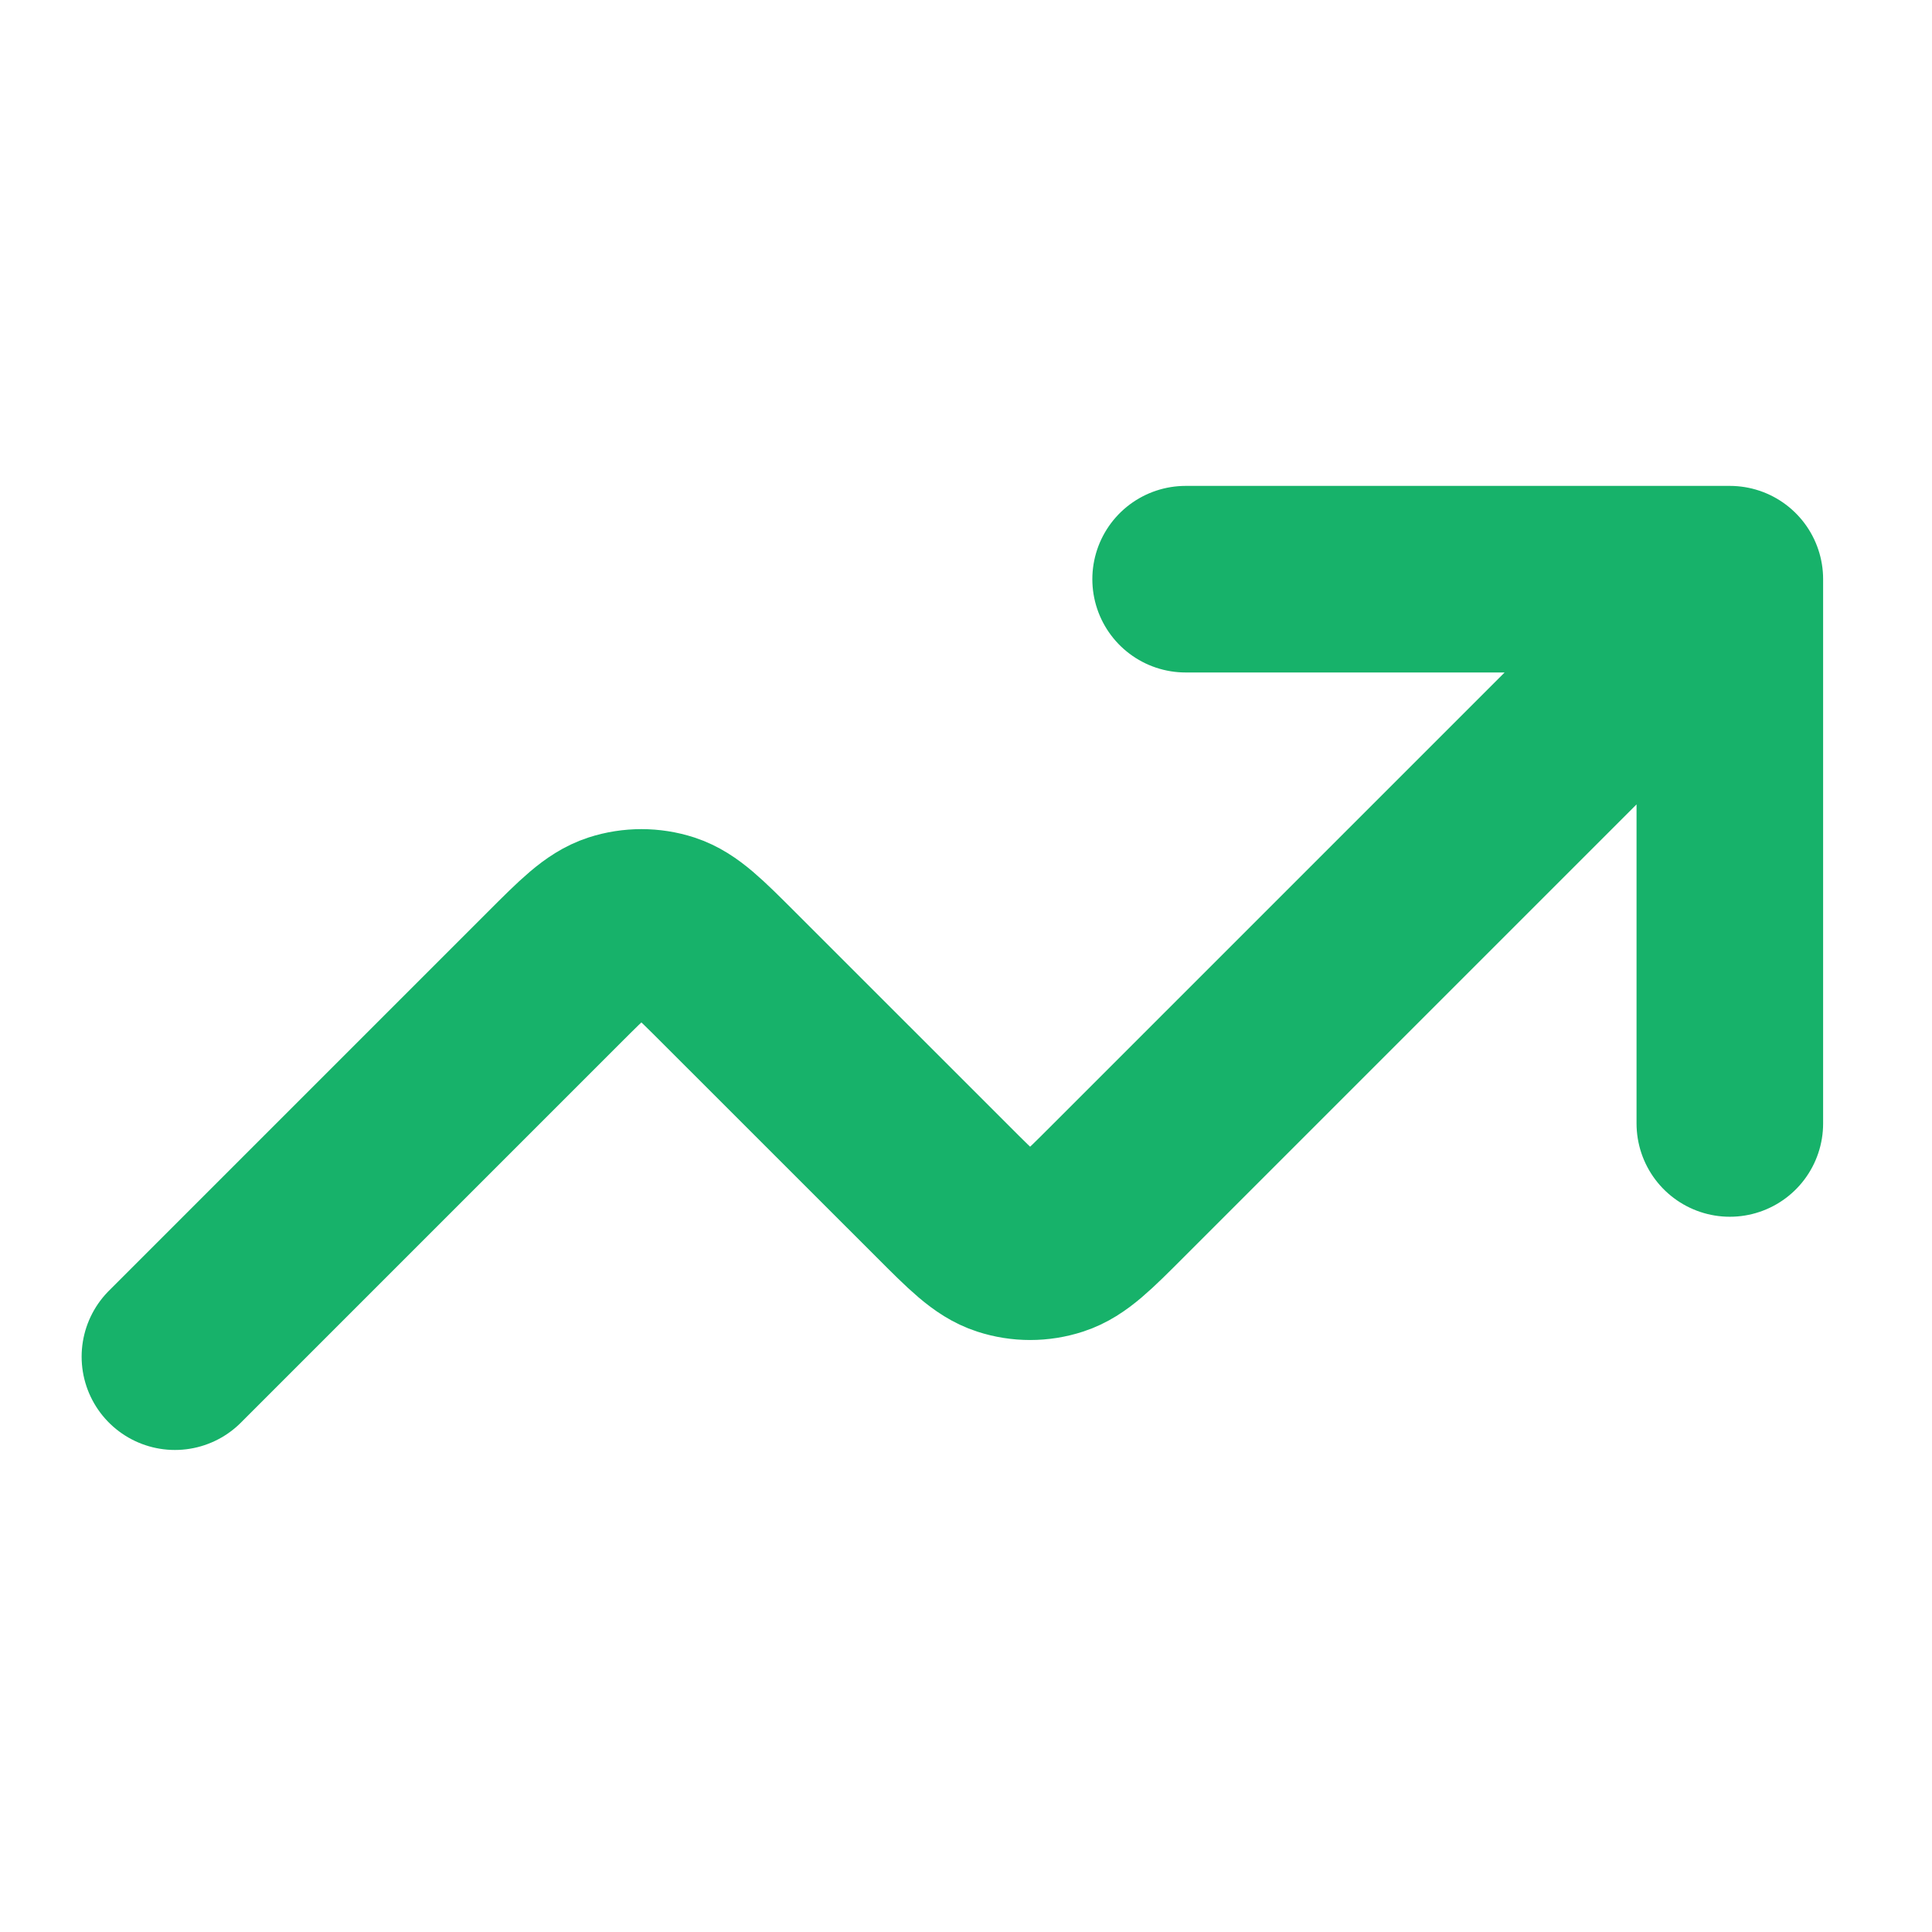
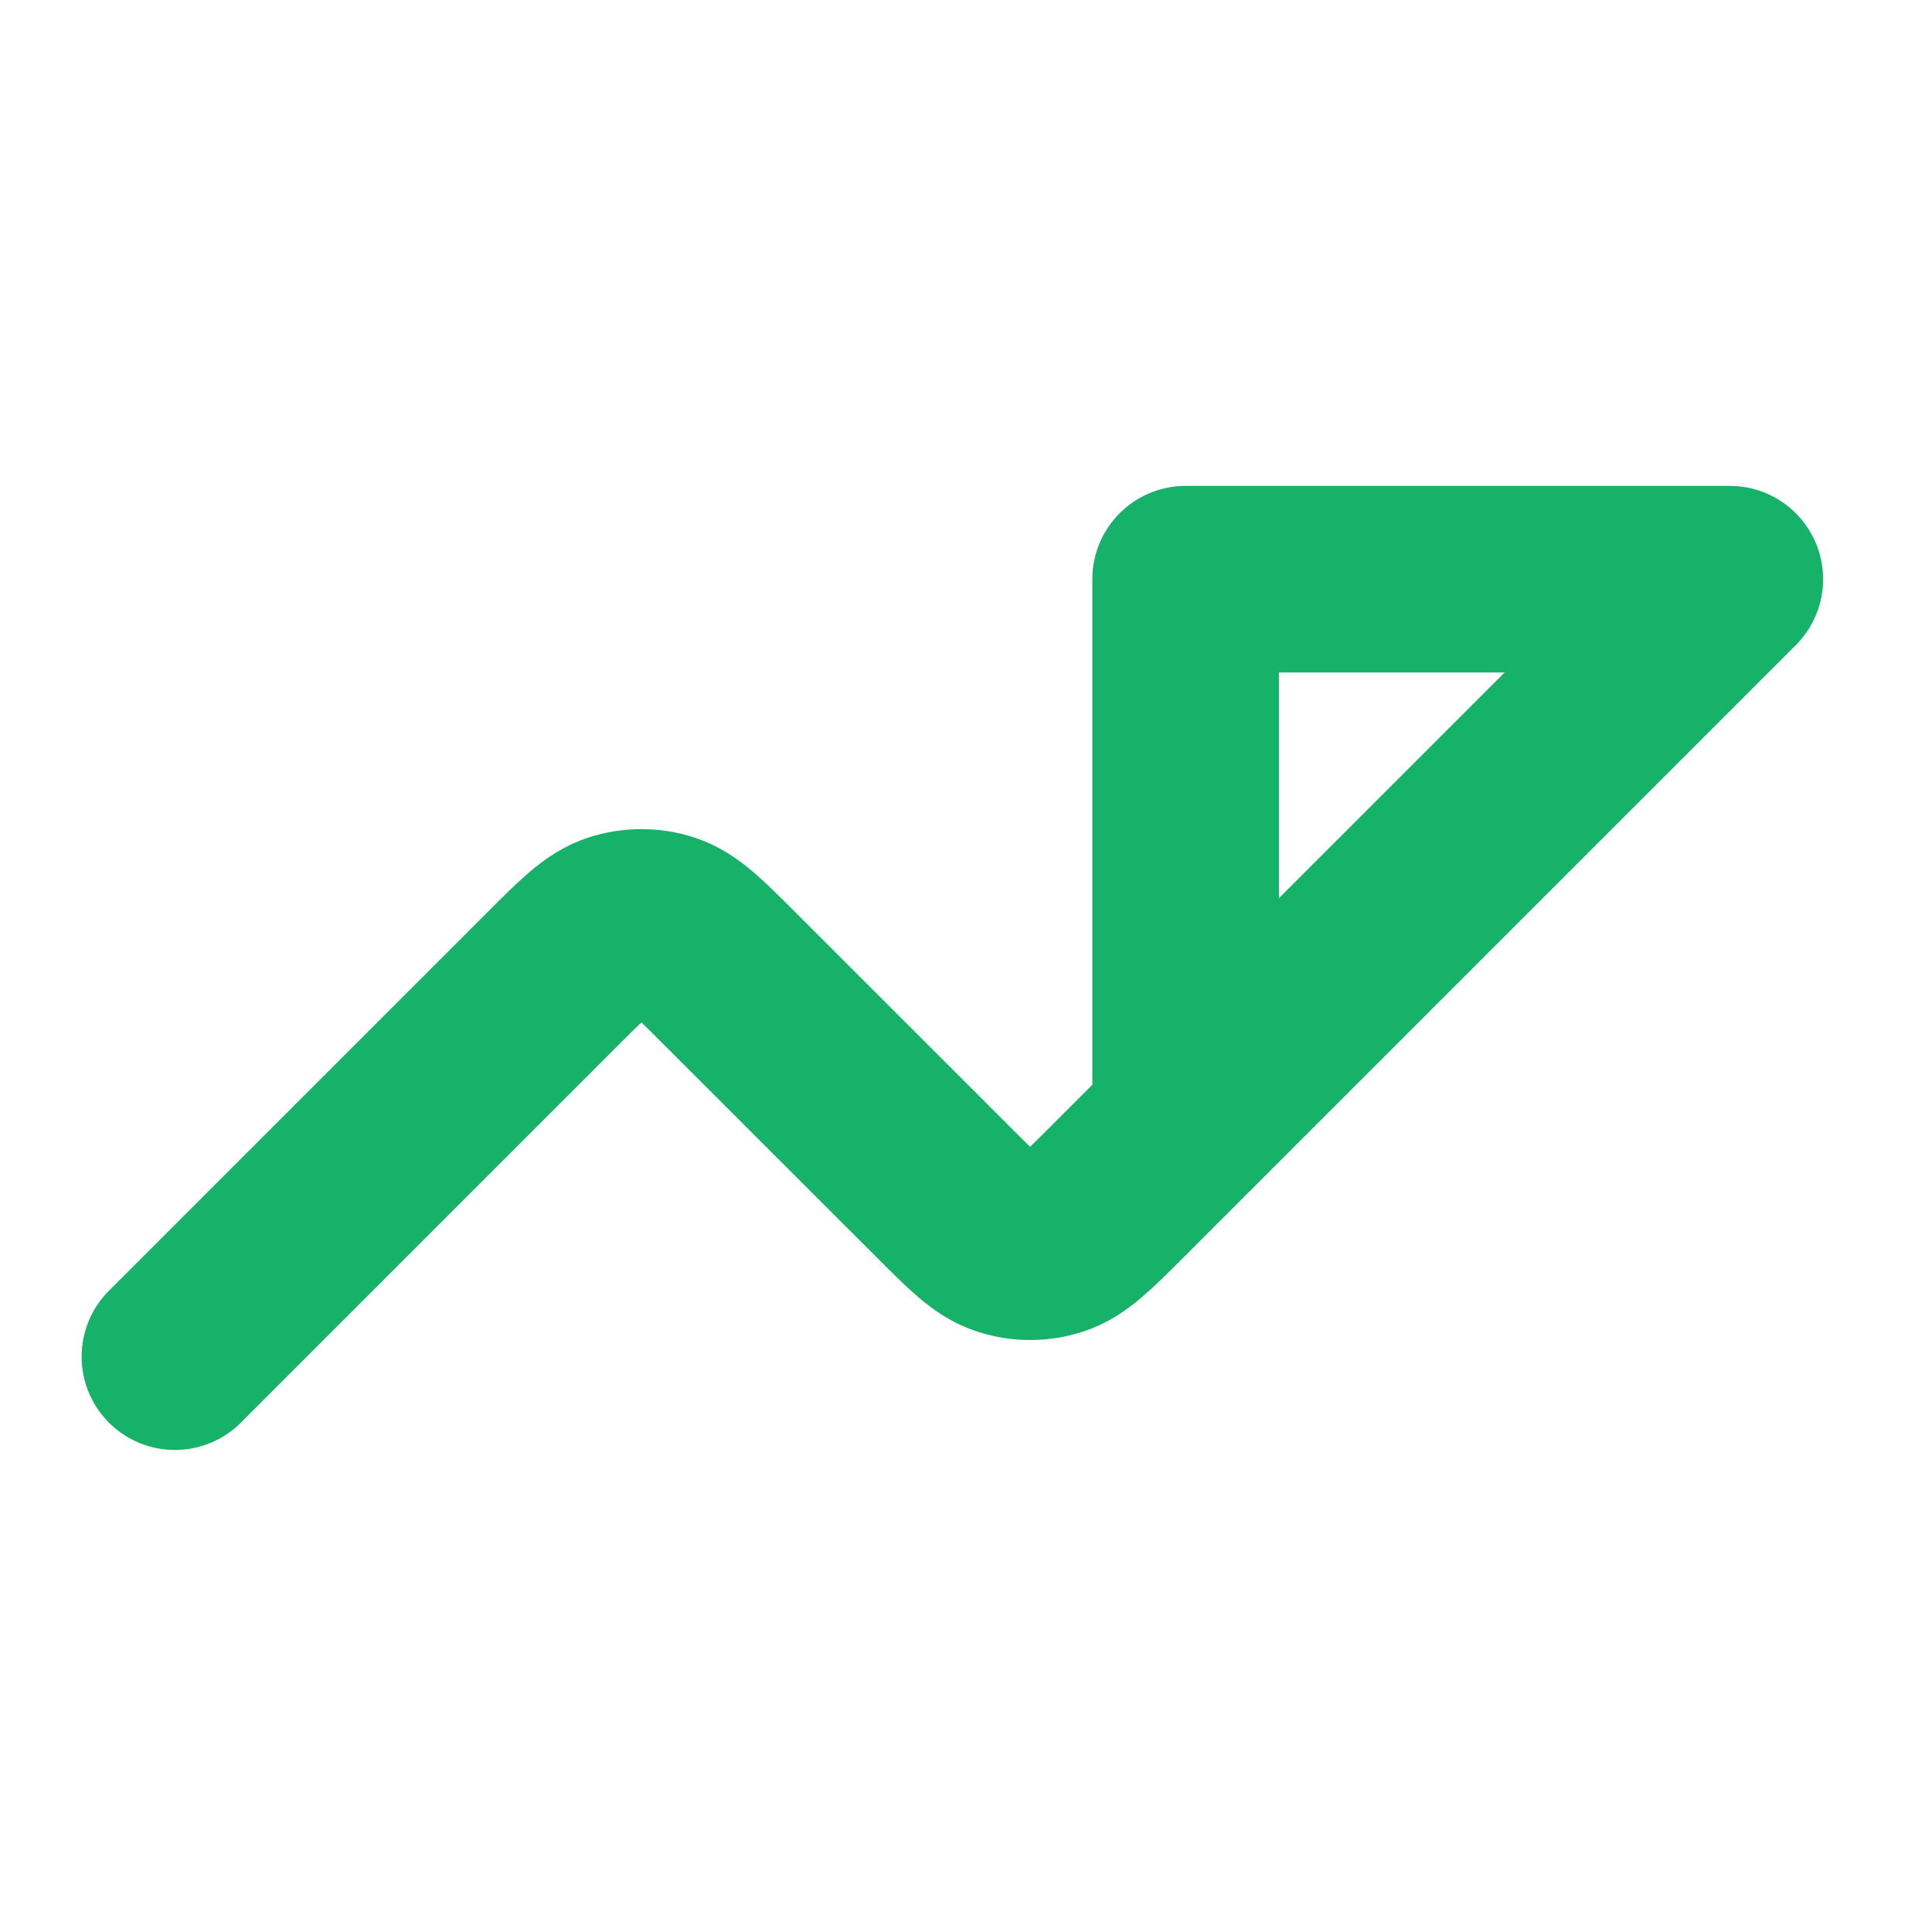
<svg xmlns="http://www.w3.org/2000/svg" width="28" height="28" viewBox="0 0 28 28" fill="none">
-   <path d="M25.07 8.394L16.204 17.26C15.758 17.707 15.535 17.93 15.278 18.013C15.051 18.087 14.808 18.087 14.581 18.013C14.324 17.93 14.101 17.707 13.655 17.26L10.57 14.176C10.124 13.73 9.901 13.507 9.644 13.423C9.418 13.35 9.174 13.35 8.948 13.423C8.69 13.507 8.467 13.73 8.021 14.176L2.535 19.662M25.07 8.394H17.183M25.07 8.394V16.282" stroke="#17B26A" stroke-width="2.704" stroke-linecap="round" stroke-linejoin="round" />
+   <path d="M25.07 8.394L16.204 17.26C15.758 17.707 15.535 17.93 15.278 18.013C15.051 18.087 14.808 18.087 14.581 18.013C14.324 17.93 14.101 17.707 13.655 17.26L10.57 14.176C10.124 13.73 9.901 13.507 9.644 13.423C9.418 13.35 9.174 13.35 8.948 13.423C8.69 13.507 8.467 13.73 8.021 14.176L2.535 19.662M25.07 8.394H17.183V16.282" stroke="#17B26A" stroke-width="2.704" stroke-linecap="round" stroke-linejoin="round" />
</svg>